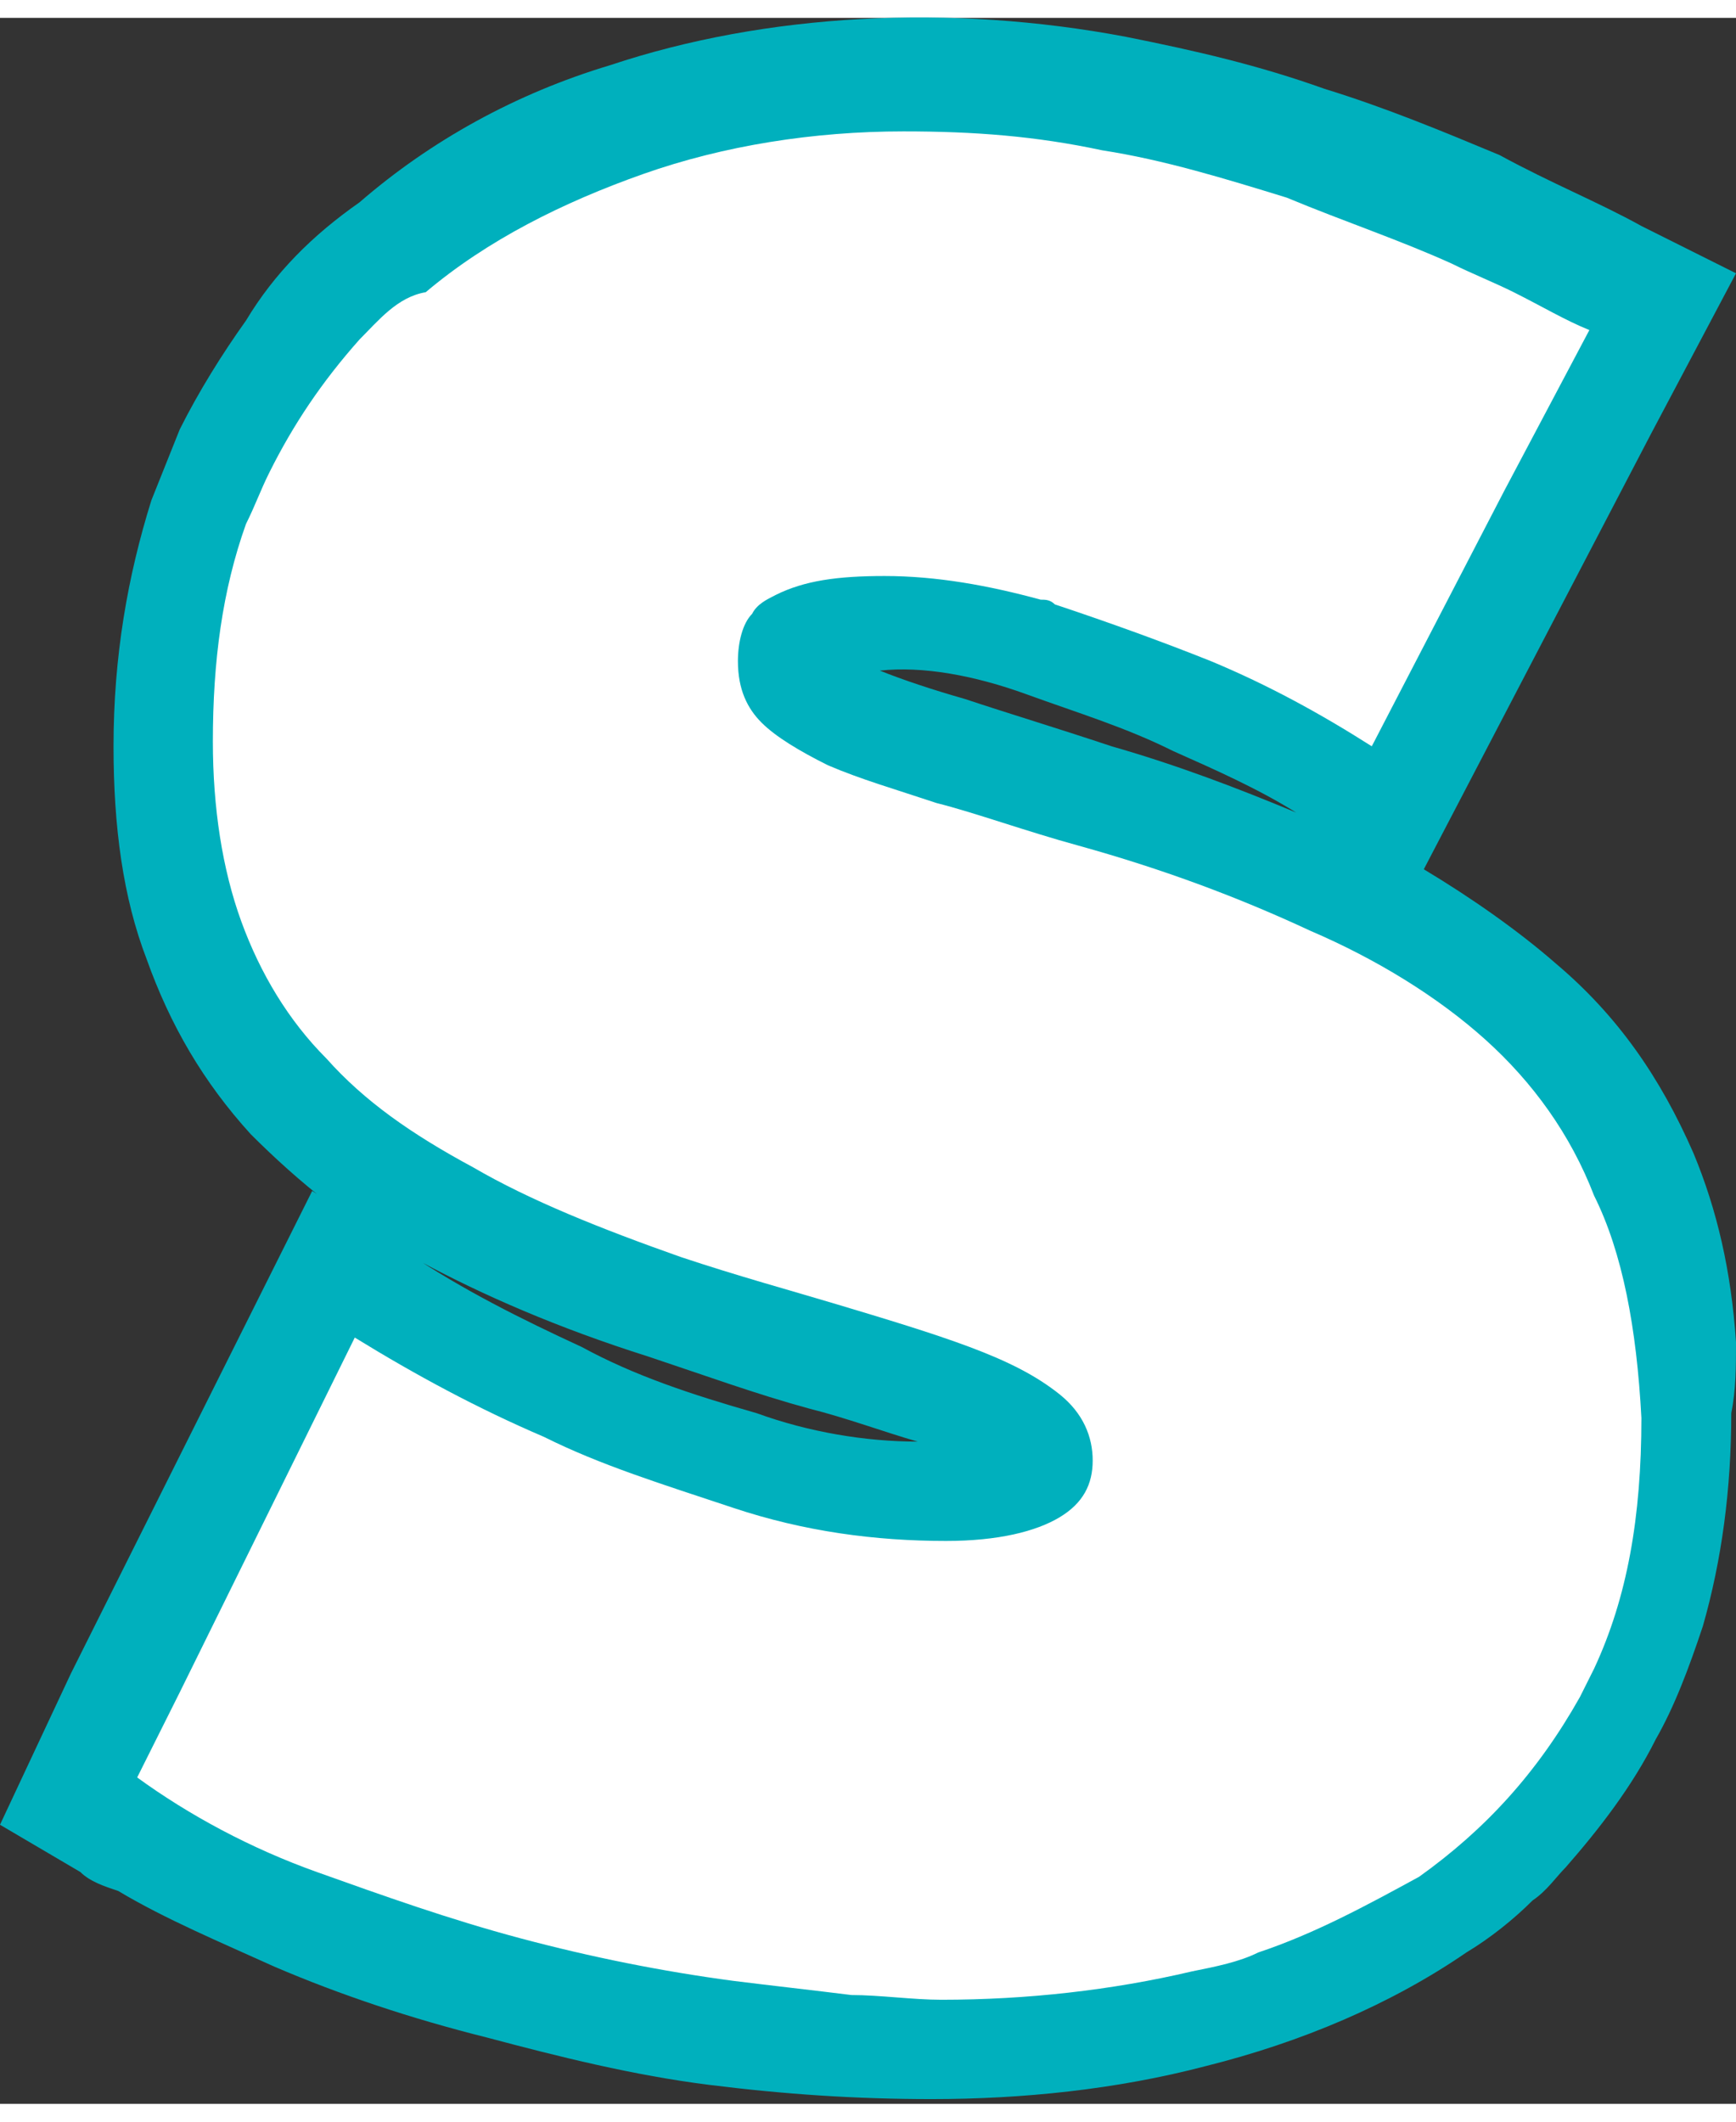
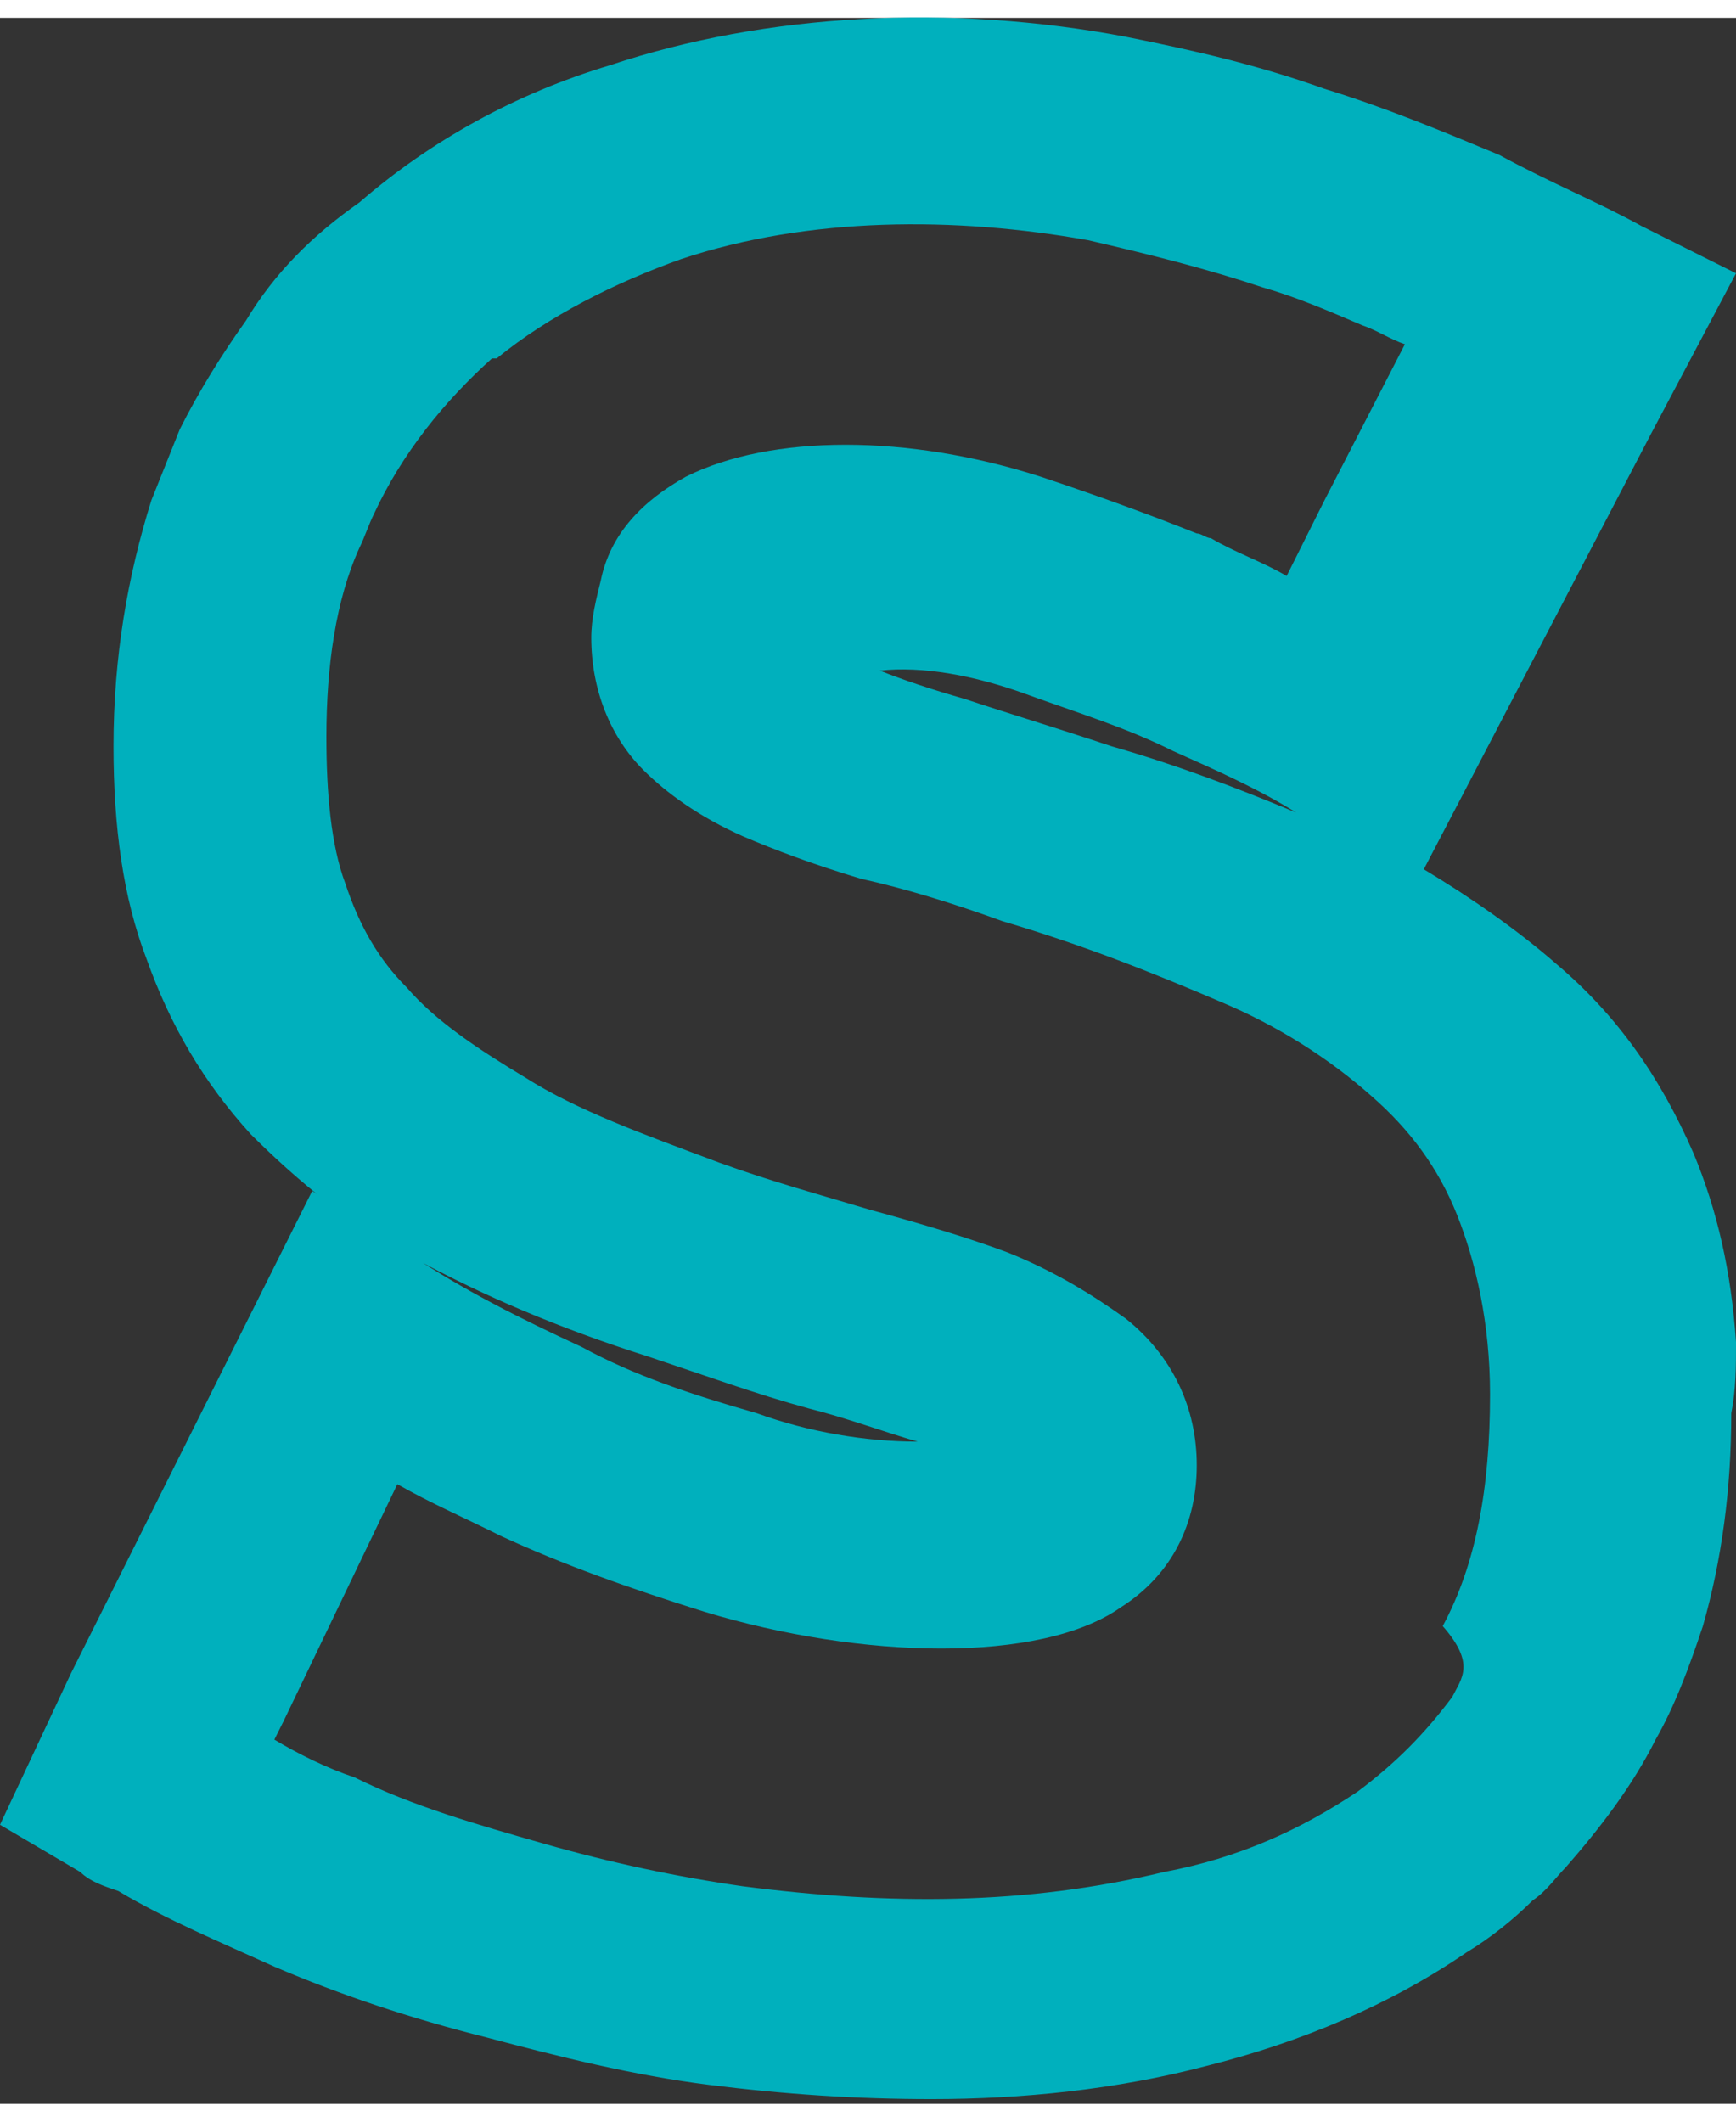
<svg xmlns="http://www.w3.org/2000/svg" version="1.1" x="0px" y="0px" width="36px" height="44px" viewBox="0 0 36.7 44.1" style="overflow:visible;enable-background:new 0 0 36.7 44.1;" xml:space="preserve" aria-hidden="true">
  <rect x="0" y="0" width="36.7" height="44.1" fill="#333333" stroke="none" />
  <style type="text/css">
	.st0-633da9235e52a{fill:#00B0BD;}
	.st1-633da9235e52a{fill:#FFFFFF;}
</style>
  <defs>
    <linearGradient class="cerosgradient" data-cerosgradient="true" id="CerosGradient_ide14a7e90d" gradientUnits="userSpaceOnUse" x1="50%" y1="100%" x2="50%" y2="0%">
      <stop offset="0%" stop-color="#d1d1d1" />
      <stop offset="100%" stop-color="#d1d1d1" />
    </linearGradient>
    <linearGradient />
  </defs>
-   <path class="st0-633da9235e52a" d="M23,10.2c-2.8-0.9-5.7-0.9-7.5,0c-0.9,0.5-1.6,1.2-1.8,2.2c0.8,0.1,1.5,0.1,2.3,0.2c0.1-0.2,0.3-0.3,0.5-0.4  c0.6-0.3,1.3-0.4,2.3-0.4c1.1,0,2.2,0.2,3.3,0.5c0.7-0.1,1.3-0.2,2-0.3c0.4-0.1,0.7-0.1,1.1-0.2c0.4-0.1,0.7-0.2,1.1-0.2  c0,0,0,0,0.1,0C25.3,10.9,24.2,10.5,23,10.2z M23,10.2c-2.8-0.9-5.7-0.9-7.5,0c-0.9,0.5-1.6,1.2-1.8,2.2c0.8,0.1,1.5,0.1,2.3,0.2  c0.1-0.2,0.3-0.3,0.5-0.4c0.6-0.3,1.3-0.4,2.3-0.4c1.1,0,2.2,0.2,3.3,0.5c0.7-0.1,1.3-0.2,2-0.3c0.4-0.1,0.7-0.1,1.1-0.2  c0.4-0.1,0.7-0.2,1.1-0.2c0,0,0,0,0.1,0C25.3,10.9,24.2,10.5,23,10.2z M23,10.2c-2.8-0.9-5.7-0.9-7.5,0c-0.9,0.5-1.6,1.2-1.8,2.2  c0.8,0.1,1.5,0.1,2.3,0.2c0.1-0.2,0.3-0.3,0.5-0.4c0.6-0.3,1.3-0.4,2.3-0.4c1.1,0,2.2,0.2,3.3,0.5c0.7-0.1,1.3-0.2,2-0.3  c0.4-0.1,0.7-0.1,1.1-0.2c0.4-0.1,0.7-0.2,1.1-0.2c0,0,0,0,0.1,0C25.3,10.9,24.2,10.5,23,10.2z M23,10.2c-2.8-0.9-5.7-0.9-7.5,0  c-0.9,0.5-1.6,1.2-1.8,2.2c0.8,0.1,1.5,0.1,2.3,0.2c0.1-0.2,0.3-0.3,0.5-0.4c0.6-0.3,1.3-0.4,2.3-0.4c1.1,0,2.2,0.2,3.3,0.5  c0.7-0.1,1.3-0.2,2-0.3c0.4-0.1,0.7-0.1,1.1-0.2c0.4-0.1,0.7-0.2,1.1-0.2c0,0,0,0,0.1,0C25.3,10.9,24.2,10.5,23,10.2z M23,10.2  c-2.8-0.9-5.7-0.9-7.5,0c-0.9,0.5-1.6,1.2-1.8,2.2c0.8,0.1,1.5,0.1,2.3,0.2c0.1-0.2,0.3-0.3,0.5-0.4c0.6-0.3,1.3-0.4,2.3-0.4  c1.1,0,2.2,0.2,3.3,0.5c0.7-0.1,1.3-0.2,2-0.3c0.4-0.1,0.7-0.1,1.1-0.2c0.4-0.1,0.7-0.2,1.1-0.2c0,0,0,0,0.1,0  C25.3,10.9,24.2,10.5,23,10.2z M23,10.2c-2.8-0.9-5.7-0.9-7.5,0c-0.9,0.5-1.6,1.2-1.8,2.2c0.8,0.1,1.5,0.1,2.3,0.2  c0.1-0.2,0.3-0.3,0.5-0.4c0.6-0.3,1.3-0.4,2.3-0.4c1.1,0,2.2,0.2,3.3,0.5c0.7-0.1,1.3-0.2,2-0.3c0.4-0.1,0.7-0.1,1.1-0.2  c0.4-0.1,0.7-0.2,1.1-0.2c0,0,0,0,0.1,0C25.3,10.9,24.2,10.5,23,10.2z M23,10.2c-2.8-0.9-5.7-0.9-7.5,0c-0.9,0.5-1.6,1.2-1.8,2.2  c0.8,0.1,1.5,0.1,2.3,0.2c0.1-0.2,0.3-0.3,0.5-0.4c0.6-0.3,1.3-0.4,2.3-0.4c1.1,0,2.2,0.2,3.3,0.5c0.7-0.1,1.3-0.2,2-0.3  c0.4-0.1,0.7-0.1,1.1-0.2c0.4-0.1,0.7-0.2,1.1-0.2c0,0,0,0,0.1,0C25.3,10.9,24.2,10.5,23,10.2z M23,10.2c-2.8-0.9-5.7-0.9-7.5,0  c-0.9,0.5-1.6,1.2-1.8,2.2c0.8,0.1,1.5,0.1,2.3,0.2c0.1-0.2,0.3-0.3,0.5-0.4c0.6-0.3,1.3-0.4,2.3-0.4c1.1,0,2.2,0.2,3.3,0.5  c0.7-0.1,1.3-0.2,2-0.3c0.4-0.1,0.7-0.1,1.1-0.2c0.4-0.1,0.7-0.2,1.1-0.2c0,0,0,0,0.1,0C25.3,10.9,24.2,10.5,23,10.2z M23,10.2  c-2.8-0.9-5.7-0.9-7.5,0c-0.9,0.5-1.6,1.2-1.8,2.2c0.8,0.1,1.5,0.1,2.3,0.2c0.1-0.2,0.3-0.3,0.5-0.4c0.6-0.3,1.3-0.4,2.3-0.4  c1.1,0,2.2,0.2,3.3,0.5c0.7-0.1,1.3-0.2,2-0.3c0.4-0.1,0.7-0.1,1.1-0.2c0.4-0.1,0.7-0.2,1.1-0.2c0,0,0,0,0.1,0  C25.3,10.9,24.2,10.5,23,10.2z M23,10.2c-2.8-0.9-5.7-0.9-7.5,0c-0.9,0.5-1.6,1.2-1.8,2.2c0.8,0.1,1.5,0.1,2.3,0.2  c0.1-0.2,0.3-0.3,0.5-0.4c0.6-0.3,1.3-0.4,2.3-0.4c1.1,0,2.2,0.2,3.3,0.5c0.7-0.1,1.3-0.2,2-0.3c0.4-0.1,0.7-0.1,1.1-0.2  c0.4-0.1,0.7-0.2,1.1-0.2c0,0,0,0,0.1,0C25.3,10.9,24.2,10.5,23,10.2z M23,10.2c-2.8-0.9-5.7-0.9-7.5,0c-0.9,0.5-1.6,1.2-1.8,2.2  c0.8,0.1,1.5,0.1,2.3,0.2c0.1-0.2,0.3-0.3,0.5-0.4c0.6-0.3,1.3-0.4,2.3-0.4c1.1,0,2.2,0.2,3.3,0.5c0.7-0.1,1.3-0.2,2-0.3  c0.4-0.1,0.7-0.1,1.1-0.2c0.4-0.1,0.7-0.2,1.1-0.2c0,0,0,0,0.1,0C25.3,10.9,24.2,10.5,23,10.2z M23,10.2c-2.8-0.9-5.7-0.9-7.5,0  c-0.9,0.5-1.6,1.2-1.8,2.2c0.8,0.1,1.5,0.1,2.3,0.2c0.1-0.2,0.3-0.3,0.5-0.4c0.6-0.3,1.3-0.4,2.3-0.4c1.1,0,2.2,0.2,3.3,0.5  c0.7-0.1,1.3-0.2,2-0.3c0.4-0.1,0.7-0.1,1.1-0.2c0.4-0.1,0.7-0.2,1.1-0.2c0,0,0,0,0.1,0C25.3,10.9,24.2,10.5,23,10.2z M23,10.2  c-2.8-0.9-5.7-0.9-7.5,0c-0.9,0.5-1.6,1.2-1.8,2.2c0.8,0.1,1.5,0.1,2.3,0.2c0.1-0.2,0.3-0.3,0.5-0.4c0.6-0.3,1.3-0.4,2.3-0.4  c1.1,0,2.2,0.2,3.3,0.5c0.7-0.1,1.3-0.2,2-0.3c0.4-0.1,0.7-0.1,1.1-0.2c0.4-0.1,0.7-0.2,1.1-0.2c0,0,0,0,0.1,0  C25.3,10.9,24.2,10.5,23,10.2z M36.7,28c-0.1-1.5-0.4-2.8-0.9-4c-0.7-1.6-1.6-2.9-2.9-4c-0.8-0.7-1.8-1.4-2.8-2l4.8-9.2l1.8-3.4  l-1.4-0.7l-0.6-0.3c-0.9-0.5-1.9-0.9-3-1.5c-1.2-0.5-2.4-1-3.7-1.4c-1.4-0.5-2.7-0.8-4.2-1.1C20.1-0.3,16.2-0.1,12.9,1  c-2,0.6-3.8,1.6-5.3,2.9C6.6,4.6,5.8,5.4,5.2,6.4c-0.5,0.7-1,1.5-1.4,2.3c-0.2,0.5-0.4,1-0.6,1.5c-0.5,1.6-0.8,3.3-0.8,5.2  c0,1.7,0.2,3.2,0.7,4.5c0.5,1.4,1.2,2.6,2.2,3.7c1,1,2.2,2,3.6,2.7c1.3,0.7,2.9,1.4,4.8,2c1.2,0.4,2.3,0.8,3.4,1.1  c0.8,0.2,1.6,0.5,2.3,0.7c-1.1,0-2.3-0.2-3.4-0.6c-1.4-0.4-2.6-0.8-3.7-1.4c-1.3-0.6-2.5-1.2-3.7-2l-2-1.3L1.5,35L0,38.2l1.7,1  c0.2,0.2,0.5,0.3,0.8,0.4c1,0.6,2.2,1.1,3.3,1.6c1.4,0.6,2.9,1.1,4.5,1.5c1.5,0.4,3.1,0.8,4.7,1c1.6,0.2,3.1,0.3,4.7,0.3  c1.9,0,3.9-0.2,5.8-0.7c2-0.5,3.9-1.3,5.5-2.4c0.5-0.3,1-0.7,1.4-1.1c0.3-0.2,0.5-0.5,0.7-0.7c0.7-0.8,1.4-1.7,1.9-2.7  c0.4-0.7,0.7-1.5,1-2.4c0.4-1.4,0.6-2.9,0.6-4.5C36.7,29,36.7,28.5,36.7,28z M30.7,35.5c-0.6,0.8-1.2,1.4-2,2  c-1.2,0.8-2.5,1.4-4.1,1.7c-2.9,0.7-5.8,0.7-8.9,0.3c-1.4-0.2-2.8-0.5-4.2-0.9c-1.4-0.4-2.8-0.8-4-1.4c-0.6-0.2-1.2-0.5-1.7-0.8  L6,36L8.4,31c0.7,0.4,1.4,0.7,2.2,1.1c1.3,0.6,2.7,1.1,4.3,1.6c3.3,1,7.1,1.1,8.8-0.1c1.1-0.7,1.6-1.8,1.6-3c0-1.2-0.5-2.3-1.5-3.1  c-0.7-0.5-1.5-1-2.5-1.4c-0.8-0.3-1.8-0.6-2.9-0.9c-1-0.3-2.1-0.6-3.2-1c-1.6-0.6-3-1.1-4.1-1.8c-1-0.6-1.9-1.2-2.5-1.9  c-0.6-0.6-1-1.3-1.3-2.2c-0.3-0.8-0.4-1.9-0.4-3.1c0-1.5,0.2-2.9,0.7-4c0.1-0.2,0.2-0.5,0.3-0.7c0.6-1.3,1.5-2.4,2.5-3.3  c0,0,0,0,0.1,0c1.1-0.9,2.5-1.6,3.9-2.1c2.7-0.9,5.8-0.9,8.6-0.4c1.3,0.3,2.5,0.6,3.7,1c0.7,0.2,1.4,0.5,2.1,0.8  C29,6.6,29.4,6.8,29.8,7c0.3,0.1,0.6,0.3,0.9,0.4l-1.7,3.3l-0.8,1.6c-0.5-0.3-1.1-0.5-1.6-0.8c-0.1,0-0.2-0.1-0.3-0.1  c-1-0.4-2.1-0.8-3.3-1.2c-2.8-0.9-5.7-0.9-7.5,0c-0.9,0.5-1.6,1.2-1.8,2.2c-0.1,0.4-0.2,0.8-0.2,1.2c0,1.1,0.4,2.1,1.1,2.8  c0.5,0.5,1.2,1,2.1,1.4c0.7,0.3,1.5,0.6,2.5,0.9c0.9,0.2,1.9,0.5,3,0.9c1.7,0.5,3.2,1.1,4.6,1.7c1.2,0.5,2.3,1.2,3.2,2  c0.8,0.7,1.4,1.5,1.8,2.5c0.4,1,0.7,2.3,0.7,3.8c0,2-0.3,3.6-1,4.9C31.2,34.8,30.9,35.1,30.7,35.5z M24.8,15.5  c0.9,0.4,1.8,0.8,2.6,1.3c-1.2-0.5-2.5-1-3.9-1.4c-1.2-0.4-2.2-0.7-3.1-1c-0.7-0.2-1.3-0.4-1.8-0.6c0.9-0.1,2,0.1,3.1,0.5  C22.8,14.7,23.8,15,24.8,15.5z M23,10.2c-2.8-0.9-5.7-0.9-7.5,0c-0.9,0.5-1.6,1.2-1.8,2.2c0.8,0.1,1.5,0.1,2.3,0.2  c0.1-0.2,0.3-0.3,0.5-0.4c0.6-0.3,1.3-0.4,2.3-0.4c1.1,0,2.2,0.2,3.3,0.5c0.7-0.1,1.3-0.2,2-0.3c0.4-0.1,0.7-0.1,1.1-0.2  c0.4-0.1,0.7-0.2,1.1-0.2c0,0,0,0,0.1,0C25.3,10.9,24.2,10.5,23,10.2z M23,10.2c-2.8-0.9-5.7-0.9-7.5,0c-0.9,0.5-1.6,1.2-1.8,2.2  c0.8,0.1,1.5,0.1,2.3,0.2c0.1-0.2,0.3-0.3,0.5-0.4c0.6-0.3,1.3-0.4,2.3-0.4c1.1,0,2.2,0.2,3.3,0.5c0.7-0.1,1.3-0.2,2-0.3  c0.4-0.1,0.7-0.1,1.1-0.2c0.4-0.1,0.7-0.2,1.1-0.2c0,0,0,0,0.1,0C25.3,10.9,24.2,10.5,23,10.2z M23,10.2c-2.8-0.9-5.7-0.9-7.5,0  c-0.9,0.5-1.6,1.2-1.8,2.2c0.8,0.1,1.5,0.1,2.3,0.2c0.1-0.2,0.3-0.3,0.5-0.4c0.6-0.3,1.3-0.4,2.3-0.4c1.1,0,2.2,0.2,3.3,0.5  c0.7-0.1,1.3-0.2,2-0.3c0.4-0.1,0.7-0.1,1.1-0.2c0.4-0.1,0.7-0.2,1.1-0.2c0,0,0,0,0.1,0C25.3,10.9,24.2,10.5,23,10.2z M23,10.2  c-2.8-0.9-5.7-0.9-7.5,0c-0.9,0.5-1.6,1.2-1.8,2.2c0.8,0.1,1.5,0.1,2.3,0.2c0.1-0.2,0.3-0.3,0.5-0.4c0.6-0.3,1.3-0.4,2.3-0.4  c1.1,0,2.2,0.2,3.3,0.5c0.7-0.1,1.3-0.2,2-0.3c0.4-0.1,0.7-0.1,1.1-0.2c0.4-0.1,0.7-0.2,1.1-0.2c0,0,0,0,0.1,0  C25.3,10.9,24.2,10.5,23,10.2z M23,10.2c-2.8-0.9-5.7-0.9-7.5,0c-0.9,0.5-1.6,1.2-1.8,2.2c0.8,0.1,1.5,0.1,2.3,0.2  c0.1-0.2,0.3-0.3,0.5-0.4c0.6-0.3,1.3-0.4,2.3-0.4c1.1,0,2.2,0.2,3.3,0.5c0.7-0.1,1.3-0.2,2-0.3c0.4-0.1,0.7-0.1,1.1-0.2  c0.4-0.1,0.7-0.2,1.1-0.2c0,0,0,0,0.1,0C25.3,10.9,24.2,10.5,23,10.2z M23,10.2c-2.8-0.9-5.7-0.9-7.5,0c-0.9,0.5-1.6,1.2-1.8,2.2  c0.8,0.1,1.5,0.1,2.3,0.2c0.1-0.2,0.3-0.3,0.5-0.4c0.6-0.3,1.3-0.4,2.3-0.4c1.1,0,2.2,0.2,3.3,0.5c0.7-0.1,1.3-0.2,2-0.3  c0.4-0.1,0.7-0.1,1.1-0.2c0.4-0.1,0.7-0.2,1.1-0.2c0,0,0,0,0.1,0C25.3,10.9,24.2,10.5,23,10.2z M23,10.2c-2.8-0.9-5.7-0.9-7.5,0  c-0.9,0.5-1.6,1.2-1.8,2.2c0.8,0.1,1.5,0.1,2.3,0.2c0.1-0.2,0.3-0.3,0.5-0.4c0.6-0.3,1.3-0.4,2.3-0.4c1.1,0,2.2,0.2,3.3,0.5  c0.7-0.1,1.3-0.2,2-0.3c0.4-0.1,0.7-0.1,1.1-0.2c0.4-0.1,0.7-0.2,1.1-0.2c0,0,0,0,0.1,0C25.3,10.9,24.2,10.5,23,10.2z M23,10.2  c-2.8-0.9-5.7-0.9-7.5,0c-0.9,0.5-1.6,1.2-1.8,2.2c0.8,0.1,1.5,0.1,2.3,0.2c0.1-0.2,0.3-0.3,0.5-0.4c0.6-0.3,1.3-0.4,2.3-0.4  c1.1,0,2.2,0.2,3.3,0.5c0.7-0.1,1.3-0.2,2-0.3c0.4-0.1,0.7-0.1,1.1-0.2c0.4-0.1,0.7-0.2,1.1-0.2c0,0,0,0,0.1,0  C25.3,10.9,24.2,10.5,23,10.2z M23,10.2c-2.8-0.9-5.7-0.9-7.5,0c-0.9,0.5-1.6,1.2-1.8,2.2c0.8,0.1,1.5,0.1,2.3,0.2  c0.1-0.2,0.3-0.3,0.5-0.4c0.6-0.3,1.3-0.4,2.3-0.4c1.1,0,2.2,0.2,3.3,0.5c0.7-0.1,1.3-0.2,2-0.3c0.4-0.1,0.7-0.1,1.1-0.2  c0.4-0.1,0.7-0.2,1.1-0.2c0,0,0,0,0.1,0C25.3,10.9,24.2,10.5,23,10.2z M23,10.2c-2.8-0.9-5.7-0.9-7.5,0c-0.9,0.5-1.6,1.2-1.8,2.2  c0.8,0.1,1.5,0.1,2.3,0.2c0.1-0.2,0.3-0.3,0.5-0.4c0.6-0.3,1.3-0.4,2.3-0.4c1.1,0,2.2,0.2,3.3,0.5c0.7-0.1,1.3-0.2,2-0.3  c0.4-0.1,0.7-0.1,1.1-0.2c0.4-0.1,0.7-0.2,1.1-0.2c0,0,0,0,0.1,0C25.3,10.9,24.2,10.5,23,10.2z M23,10.2c-2.8-0.9-5.7-0.9-7.5,0  c-0.9,0.5-1.6,1.2-1.8,2.2c0.8,0.1,1.5,0.1,2.3,0.2c0.1-0.2,0.3-0.3,0.5-0.4c0.6-0.3,1.3-0.4,2.3-0.4c1.1,0,2.2,0.2,3.3,0.5  c0.7-0.1,1.3-0.2,2-0.3c0.4-0.1,0.7-0.1,1.1-0.2c0.4-0.1,0.7-0.2,1.1-0.2c0,0,0,0,0.1,0C25.3,10.9,24.2,10.5,23,10.2z M23,10.2  c-2.8-0.9-5.7-0.9-7.5,0c-0.9,0.5-1.6,1.2-1.8,2.2c0.8,0.1,1.5,0.1,2.3,0.2c0.1-0.2,0.3-0.3,0.5-0.4c0.6-0.3,1.3-0.4,2.3-0.4  c1.1,0,2.2,0.2,3.3,0.5c0.7-0.1,1.3-0.2,2-0.3c0.4-0.1,0.7-0.1,1.1-0.2c0.4-0.1,0.7-0.2,1.1-0.2c0,0,0,0,0.1,0  C25.3,10.9,24.2,10.5,23,10.2z M23,10.2c-2.8-0.9-5.7-0.9-7.5,0c-0.9,0.5-1.6,1.2-1.8,2.2c0.8,0.1,1.5,0.1,2.3,0.2  c0.1-0.2,0.3-0.3,0.5-0.4c0.6-0.3,1.3-0.4,2.3-0.4c1.1,0,2.2,0.2,3.3,0.5c0.7-0.1,1.3-0.2,2-0.3c0.4-0.1,0.7-0.1,1.1-0.2  c0.4-0.1,0.7-0.2,1.1-0.2c0,0,0,0,0.1,0C25.3,10.9,24.2,10.5,23,10.2z M23,10.2c-2.8-0.9-5.7-0.9-7.5,0c-0.9,0.5-1.6,1.2-1.8,2.2  c0.8,0.1,1.5,0.1,2.3,0.2c0.1-0.2,0.3-0.3,0.5-0.4c0.6-0.3,1.3-0.4,2.3-0.4c1.1,0,2.2,0.2,3.3,0.5c0.7-0.1,1.3-0.2,2-0.3  c0.4-0.1,0.7-0.1,1.1-0.2c0.4-0.1,0.7-0.2,1.1-0.2c0,0,0,0,0.1,0C25.3,10.9,24.2,10.5,23,10.2z" />
-   <path class="st1-633da9235e52a" d="M33.7,24.9c-0.5-1.3-1.3-2.4-2.3-3.3c-1-0.9-2.3-1.7-3.7-2.3c-1.5-0.7-3.1-1.3-4.9-1.8c-1.1-0.3-2.2-0.7-3-0.9  c-0.9-0.3-1.6-0.5-2.3-0.8c-0.6-0.3-1.1-0.6-1.4-0.9c-0.3-0.3-0.5-0.7-0.5-1.3c0-0.4,0.1-0.8,0.3-1c0.1-0.2,0.3-0.3,0.5-0.4  c0.6-0.3,1.3-0.4,2.3-0.4c1.1,0,2.2,0.2,3.3,0.5c0.1,0,0.2,0,0.3,0.1c1.2,0.4,2.3,0.8,3.3,1.2c1.2,0.5,2.3,1.1,3.4,1.8l2.8-5.4v0  l1.8-3.4c-0.5-0.2-1-0.5-1.6-0.8c-0.4-0.2-0.9-0.4-1.3-0.6c-1.1-0.5-2.3-0.9-3.5-1.4c-1.3-0.4-2.6-0.8-3.9-1  c-1.4-0.3-2.7-0.4-4.2-0.4c-1.9,0-3.8,0.3-5.5,0.9c-1.7,0.6-3.3,1.4-4.6,2.5C8.4,5.9,8,6.4,7.6,6.8C6.8,7.7,6.2,8.6,5.7,9.6  c-0.2,0.4-0.3,0.7-0.5,1.1c-0.5,1.4-0.7,2.9-0.7,4.6c0,1.4,0.2,2.7,0.6,3.8c0.4,1.1,1,2.1,1.8,2.9c0.8,0.9,1.8,1.6,3.1,2.3  c1.2,0.7,2.7,1.3,4.4,1.9c1.2,0.4,2.3,0.7,3.3,1c1,0.3,2,0.6,2.8,0.9c0.8,0.3,1.4,0.6,1.9,1c0.5,0.4,0.7,0.9,0.7,1.4  c0,0.5-0.2,0.9-0.7,1.2c-0.5,0.3-1.3,0.5-2.4,0.5c-1.5,0-3-0.2-4.5-0.7c-1.5-0.5-2.8-0.9-4-1.5c-1.4-0.6-2.7-1.3-4-2.1l-3.7,7.5  l-0.9,1.8C4,38,5.3,38.7,6.7,39.2c1.4,0.5,2.8,1,4.3,1.4c1.5,0.4,3,0.7,4.5,0.9c0.8,0.1,1.7,0.2,2.5,0.3c0.6,0,1.3,0.1,1.9,0.1  c1.8,0,3.6-0.2,5.3-0.6c0.5-0.1,1-0.2,1.4-0.4c1.2-0.4,2.3-1,3.4-1.6c1.4-1,2.5-2.2,3.4-3.8c0.1-0.2,0.2-0.4,0.3-0.6  c0.7-1.5,1-3.2,1-5.3C34.6,27.7,34.3,26.1,33.7,24.9z" />
+   <path class="st0-633da9235e52a" d="M23,10.2c-2.8-0.9-5.7-0.9-7.5,0c-0.9,0.5-1.6,1.2-1.8,2.2c0.8,0.1,1.5,0.1,2.3,0.2c0.1-0.2,0.3-0.3,0.5-0.4  c0.6-0.3,1.3-0.4,2.3-0.4c1.1,0,2.2,0.2,3.3,0.5c0.7-0.1,1.3-0.2,2-0.3c0.4-0.1,0.7-0.1,1.1-0.2c0.4-0.1,0.7-0.2,1.1-0.2  c0,0,0,0,0.1,0C25.3,10.9,24.2,10.5,23,10.2z M23,10.2c-2.8-0.9-5.7-0.9-7.5,0c-0.9,0.5-1.6,1.2-1.8,2.2c0.8,0.1,1.5,0.1,2.3,0.2  c0.1-0.2,0.3-0.3,0.5-0.4c0.6-0.3,1.3-0.4,2.3-0.4c1.1,0,2.2,0.2,3.3,0.5c0.7-0.1,1.3-0.2,2-0.3c0.4-0.1,0.7-0.1,1.1-0.2  c0.4-0.1,0.7-0.2,1.1-0.2c0,0,0,0,0.1,0C25.3,10.9,24.2,10.5,23,10.2z M23,10.2c-2.8-0.9-5.7-0.9-7.5,0c-0.9,0.5-1.6,1.2-1.8,2.2  c0.8,0.1,1.5,0.1,2.3,0.2c0.1-0.2,0.3-0.3,0.5-0.4c0.6-0.3,1.3-0.4,2.3-0.4c1.1,0,2.2,0.2,3.3,0.5c0.7-0.1,1.3-0.2,2-0.3  c0.4-0.1,0.7-0.1,1.1-0.2c0.4-0.1,0.7-0.2,1.1-0.2c0,0,0,0,0.1,0C25.3,10.9,24.2,10.5,23,10.2z M23,10.2c-2.8-0.9-5.7-0.9-7.5,0  c-0.9,0.5-1.6,1.2-1.8,2.2c0.8,0.1,1.5,0.1,2.3,0.2c0.1-0.2,0.3-0.3,0.5-0.4c0.6-0.3,1.3-0.4,2.3-0.4c1.1,0,2.2,0.2,3.3,0.5  c0.7-0.1,1.3-0.2,2-0.3c0.4-0.1,0.7-0.1,1.1-0.2c0.4-0.1,0.7-0.2,1.1-0.2c0,0,0,0,0.1,0C25.3,10.9,24.2,10.5,23,10.2z M23,10.2  c-2.8-0.9-5.7-0.9-7.5,0c-0.9,0.5-1.6,1.2-1.8,2.2c0.8,0.1,1.5,0.1,2.3,0.2c0.1-0.2,0.3-0.3,0.5-0.4c0.6-0.3,1.3-0.4,2.3-0.4  c1.1,0,2.2,0.2,3.3,0.5c0.7-0.1,1.3-0.2,2-0.3c0.4-0.1,0.7-0.1,1.1-0.2c0.4-0.1,0.7-0.2,1.1-0.2c0,0,0,0,0.1,0  C25.3,10.9,24.2,10.5,23,10.2z M23,10.2c-2.8-0.9-5.7-0.9-7.5,0c-0.9,0.5-1.6,1.2-1.8,2.2c0.8,0.1,1.5,0.1,2.3,0.2  c0.1-0.2,0.3-0.3,0.5-0.4c0.6-0.3,1.3-0.4,2.3-0.4c1.1,0,2.2,0.2,3.3,0.5c0.7-0.1,1.3-0.2,2-0.3c0.4-0.1,0.7-0.1,1.1-0.2  c0.4-0.1,0.7-0.2,1.1-0.2c0,0,0,0,0.1,0C25.3,10.9,24.2,10.5,23,10.2z M23,10.2c-2.8-0.9-5.7-0.9-7.5,0c-0.9,0.5-1.6,1.2-1.8,2.2  c0.8,0.1,1.5,0.1,2.3,0.2c0.1-0.2,0.3-0.3,0.5-0.4c0.6-0.3,1.3-0.4,2.3-0.4c1.1,0,2.2,0.2,3.3,0.5c0.7-0.1,1.3-0.2,2-0.3  c0.4-0.1,0.7-0.1,1.1-0.2c0.4-0.1,0.7-0.2,1.1-0.2c0,0,0,0,0.1,0C25.3,10.9,24.2,10.5,23,10.2z M23,10.2c-2.8-0.9-5.7-0.9-7.5,0  c-0.9,0.5-1.6,1.2-1.8,2.2c0.8,0.1,1.5,0.1,2.3,0.2c0.1-0.2,0.3-0.3,0.5-0.4c0.6-0.3,1.3-0.4,2.3-0.4c1.1,0,2.2,0.2,3.3,0.5  c0.7-0.1,1.3-0.2,2-0.3c0.4-0.1,0.7-0.1,1.1-0.2c0.4-0.1,0.7-0.2,1.1-0.2c0,0,0,0,0.1,0C25.3,10.9,24.2,10.5,23,10.2z M23,10.2  c-2.8-0.9-5.7-0.9-7.5,0c-0.9,0.5-1.6,1.2-1.8,2.2c0.8,0.1,1.5,0.1,2.3,0.2c0.1-0.2,0.3-0.3,0.5-0.4c0.6-0.3,1.3-0.4,2.3-0.4  c1.1,0,2.2,0.2,3.3,0.5c0.7-0.1,1.3-0.2,2-0.3c0.4-0.1,0.7-0.1,1.1-0.2c0.4-0.1,0.7-0.2,1.1-0.2c0,0,0,0,0.1,0  C25.3,10.9,24.2,10.5,23,10.2z M23,10.2c-2.8-0.9-5.7-0.9-7.5,0c-0.9,0.5-1.6,1.2-1.8,2.2c0.8,0.1,1.5,0.1,2.3,0.2  c0.1-0.2,0.3-0.3,0.5-0.4c0.6-0.3,1.3-0.4,2.3-0.4c1.1,0,2.2,0.2,3.3,0.5c0.7-0.1,1.3-0.2,2-0.3c0.4-0.1,0.7-0.1,1.1-0.2  c0.4-0.1,0.7-0.2,1.1-0.2c0,0,0,0,0.1,0C25.3,10.9,24.2,10.5,23,10.2z M23,10.2c-2.8-0.9-5.7-0.9-7.5,0c-0.9,0.5-1.6,1.2-1.8,2.2  c0.8,0.1,1.5,0.1,2.3,0.2c0.1-0.2,0.3-0.3,0.5-0.4c0.6-0.3,1.3-0.4,2.3-0.4c1.1,0,2.2,0.2,3.3,0.5c0.7-0.1,1.3-0.2,2-0.3  c0.4-0.1,0.7-0.1,1.1-0.2c0.4-0.1,0.7-0.2,1.1-0.2c0,0,0,0,0.1,0C25.3,10.9,24.2,10.5,23,10.2z M23,10.2c-2.8-0.9-5.7-0.9-7.5,0  c-0.9,0.5-1.6,1.2-1.8,2.2c0.8,0.1,1.5,0.1,2.3,0.2c0.1-0.2,0.3-0.3,0.5-0.4c0.6-0.3,1.3-0.4,2.3-0.4c1.1,0,2.2,0.2,3.3,0.5  c0.7-0.1,1.3-0.2,2-0.3c0.4-0.1,0.7-0.1,1.1-0.2c0.4-0.1,0.7-0.2,1.1-0.2c0,0,0,0,0.1,0C25.3,10.9,24.2,10.5,23,10.2z M23,10.2  c-2.8-0.9-5.7-0.9-7.5,0c-0.9,0.5-1.6,1.2-1.8,2.2c0.8,0.1,1.5,0.1,2.3,0.2c0.1-0.2,0.3-0.3,0.5-0.4c0.6-0.3,1.3-0.4,2.3-0.4  c1.1,0,2.2,0.2,3.3,0.5c0.7-0.1,1.3-0.2,2-0.3c0.4-0.1,0.7-0.1,1.1-0.2c0.4-0.1,0.7-0.2,1.1-0.2c0,0,0,0,0.1,0  C25.3,10.9,24.2,10.5,23,10.2z M36.7,28c-0.1-1.5-0.4-2.8-0.9-4c-0.7-1.6-1.6-2.9-2.9-4c-0.8-0.7-1.8-1.4-2.8-2l4.8-9.2l1.8-3.4  l-1.4-0.7l-0.6-0.3c-0.9-0.5-1.9-0.9-3-1.5c-1.2-0.5-2.4-1-3.7-1.4c-1.4-0.5-2.7-0.8-4.2-1.1C20.1-0.3,16.2-0.1,12.9,1  c-2,0.6-3.8,1.6-5.3,2.9C6.6,4.6,5.8,5.4,5.2,6.4c-0.5,0.7-1,1.5-1.4,2.3c-0.2,0.5-0.4,1-0.6,1.5c-0.5,1.6-0.8,3.3-0.8,5.2  c0,1.7,0.2,3.2,0.7,4.5c0.5,1.4,1.2,2.6,2.2,3.7c1,1,2.2,2,3.6,2.7c1.3,0.7,2.9,1.4,4.8,2c1.2,0.4,2.3,0.8,3.4,1.1  c0.8,0.2,1.6,0.5,2.3,0.7c-1.1,0-2.3-0.2-3.4-0.6c-1.4-0.4-2.6-0.8-3.7-1.4c-1.3-0.6-2.5-1.2-3.7-2l-2-1.3L1.5,35L0,38.2l1.7,1  c0.2,0.2,0.5,0.3,0.8,0.4c1,0.6,2.2,1.1,3.3,1.6c1.4,0.6,2.9,1.1,4.5,1.5c1.5,0.4,3.1,0.8,4.7,1c1.6,0.2,3.1,0.3,4.7,0.3  c1.9,0,3.9-0.2,5.8-0.7c2-0.5,3.9-1.3,5.5-2.4c0.5-0.3,1-0.7,1.4-1.1c0.3-0.2,0.5-0.5,0.7-0.7c0.7-0.8,1.4-1.7,1.9-2.7  c0.4-0.7,0.7-1.5,1-2.4c0.4-1.4,0.6-2.9,0.6-4.5C36.7,29,36.7,28.5,36.7,28z M30.7,35.5c-0.6,0.8-1.2,1.4-2,2  c-1.2,0.8-2.5,1.4-4.1,1.7c-2.9,0.7-5.8,0.7-8.9,0.3c-1.4-0.2-2.8-0.5-4.2-0.9c-1.4-0.4-2.8-0.8-4-1.4c-0.6-0.2-1.2-0.5-1.7-0.8  L6,36L8.4,31c0.7,0.4,1.4,0.7,2.2,1.1c1.3,0.6,2.7,1.1,4.3,1.6c3.3,1,7.1,1.1,8.8-0.1c1.1-0.7,1.6-1.8,1.6-3c0-1.2-0.5-2.3-1.5-3.1  c-0.7-0.5-1.5-1-2.5-1.4c-0.8-0.3-1.8-0.6-2.9-0.9c-1-0.3-2.1-0.6-3.2-1c-1.6-0.6-3-1.1-4.1-1.8c-1-0.6-1.9-1.2-2.5-1.9  c-0.6-0.6-1-1.3-1.3-2.2c-0.3-0.8-0.4-1.9-0.4-3.1c0-1.5,0.2-2.9,0.7-4c0.1-0.2,0.2-0.5,0.3-0.7c0.6-1.3,1.5-2.4,2.5-3.3  c0,0,0,0,0.1,0c1.1-0.9,2.5-1.6,3.9-2.1c2.7-0.9,5.8-0.9,8.6-0.4c1.3,0.3,2.5,0.6,3.7,1c0.7,0.2,1.4,0.5,2.1,0.8  c0.3,0.1,0.6,0.3,0.9,0.4l-1.7,3.3l-0.8,1.6c-0.5-0.3-1.1-0.5-1.6-0.8c-0.1,0-0.2-0.1-0.3-0.1  c-1-0.4-2.1-0.8-3.3-1.2c-2.8-0.9-5.7-0.9-7.5,0c-0.9,0.5-1.6,1.2-1.8,2.2c-0.1,0.4-0.2,0.8-0.2,1.2c0,1.1,0.4,2.1,1.1,2.8  c0.5,0.5,1.2,1,2.1,1.4c0.7,0.3,1.5,0.6,2.5,0.9c0.9,0.2,1.9,0.5,3,0.9c1.7,0.5,3.2,1.1,4.6,1.7c1.2,0.5,2.3,1.2,3.2,2  c0.8,0.7,1.4,1.5,1.8,2.5c0.4,1,0.7,2.3,0.7,3.8c0,2-0.3,3.6-1,4.9C31.2,34.8,30.9,35.1,30.7,35.5z M24.8,15.5  c0.9,0.4,1.8,0.8,2.6,1.3c-1.2-0.5-2.5-1-3.9-1.4c-1.2-0.4-2.2-0.7-3.1-1c-0.7-0.2-1.3-0.4-1.8-0.6c0.9-0.1,2,0.1,3.1,0.5  C22.8,14.7,23.8,15,24.8,15.5z M23,10.2c-2.8-0.9-5.7-0.9-7.5,0c-0.9,0.5-1.6,1.2-1.8,2.2c0.8,0.1,1.5,0.1,2.3,0.2  c0.1-0.2,0.3-0.3,0.5-0.4c0.6-0.3,1.3-0.4,2.3-0.4c1.1,0,2.2,0.2,3.3,0.5c0.7-0.1,1.3-0.2,2-0.3c0.4-0.1,0.7-0.1,1.1-0.2  c0.4-0.1,0.7-0.2,1.1-0.2c0,0,0,0,0.1,0C25.3,10.9,24.2,10.5,23,10.2z M23,10.2c-2.8-0.9-5.7-0.9-7.5,0c-0.9,0.5-1.6,1.2-1.8,2.2  c0.8,0.1,1.5,0.1,2.3,0.2c0.1-0.2,0.3-0.3,0.5-0.4c0.6-0.3,1.3-0.4,2.3-0.4c1.1,0,2.2,0.2,3.3,0.5c0.7-0.1,1.3-0.2,2-0.3  c0.4-0.1,0.7-0.1,1.1-0.2c0.4-0.1,0.7-0.2,1.1-0.2c0,0,0,0,0.1,0C25.3,10.9,24.2,10.5,23,10.2z M23,10.2c-2.8-0.9-5.7-0.9-7.5,0  c-0.9,0.5-1.6,1.2-1.8,2.2c0.8,0.1,1.5,0.1,2.3,0.2c0.1-0.2,0.3-0.3,0.5-0.4c0.6-0.3,1.3-0.4,2.3-0.4c1.1,0,2.2,0.2,3.3,0.5  c0.7-0.1,1.3-0.2,2-0.3c0.4-0.1,0.7-0.1,1.1-0.2c0.4-0.1,0.7-0.2,1.1-0.2c0,0,0,0,0.1,0C25.3,10.9,24.2,10.5,23,10.2z M23,10.2  c-2.8-0.9-5.7-0.9-7.5,0c-0.9,0.5-1.6,1.2-1.8,2.2c0.8,0.1,1.5,0.1,2.3,0.2c0.1-0.2,0.3-0.3,0.5-0.4c0.6-0.3,1.3-0.4,2.3-0.4  c1.1,0,2.2,0.2,3.3,0.5c0.7-0.1,1.3-0.2,2-0.3c0.4-0.1,0.7-0.1,1.1-0.2c0.4-0.1,0.7-0.2,1.1-0.2c0,0,0,0,0.1,0  C25.3,10.9,24.2,10.5,23,10.2z M23,10.2c-2.8-0.9-5.7-0.9-7.5,0c-0.9,0.5-1.6,1.2-1.8,2.2c0.8,0.1,1.5,0.1,2.3,0.2  c0.1-0.2,0.3-0.3,0.5-0.4c0.6-0.3,1.3-0.4,2.3-0.4c1.1,0,2.2,0.2,3.3,0.5c0.7-0.1,1.3-0.2,2-0.3c0.4-0.1,0.7-0.1,1.1-0.2  c0.4-0.1,0.7-0.2,1.1-0.2c0,0,0,0,0.1,0C25.3,10.9,24.2,10.5,23,10.2z M23,10.2c-2.8-0.9-5.7-0.9-7.5,0c-0.9,0.5-1.6,1.2-1.8,2.2  c0.8,0.1,1.5,0.1,2.3,0.2c0.1-0.2,0.3-0.3,0.5-0.4c0.6-0.3,1.3-0.4,2.3-0.4c1.1,0,2.2,0.2,3.3,0.5c0.7-0.1,1.3-0.2,2-0.3  c0.4-0.1,0.7-0.1,1.1-0.2c0.4-0.1,0.7-0.2,1.1-0.2c0,0,0,0,0.1,0C25.3,10.9,24.2,10.5,23,10.2z M23,10.2c-2.8-0.9-5.7-0.9-7.5,0  c-0.9,0.5-1.6,1.2-1.8,2.2c0.8,0.1,1.5,0.1,2.3,0.2c0.1-0.2,0.3-0.3,0.5-0.4c0.6-0.3,1.3-0.4,2.3-0.4c1.1,0,2.2,0.2,3.3,0.5  c0.7-0.1,1.3-0.2,2-0.3c0.4-0.1,0.7-0.1,1.1-0.2c0.4-0.1,0.7-0.2,1.1-0.2c0,0,0,0,0.1,0C25.3,10.9,24.2,10.5,23,10.2z M23,10.2  c-2.8-0.9-5.7-0.9-7.5,0c-0.9,0.5-1.6,1.2-1.8,2.2c0.8,0.1,1.5,0.1,2.3,0.2c0.1-0.2,0.3-0.3,0.5-0.4c0.6-0.3,1.3-0.4,2.3-0.4  c1.1,0,2.2,0.2,3.3,0.5c0.7-0.1,1.3-0.2,2-0.3c0.4-0.1,0.7-0.1,1.1-0.2c0.4-0.1,0.7-0.2,1.1-0.2c0,0,0,0,0.1,0  C25.3,10.9,24.2,10.5,23,10.2z M23,10.2c-2.8-0.9-5.7-0.9-7.5,0c-0.9,0.5-1.6,1.2-1.8,2.2c0.8,0.1,1.5,0.1,2.3,0.2  c0.1-0.2,0.3-0.3,0.5-0.4c0.6-0.3,1.3-0.4,2.3-0.4c1.1,0,2.2,0.2,3.3,0.5c0.7-0.1,1.3-0.2,2-0.3c0.4-0.1,0.7-0.1,1.1-0.2  c0.4-0.1,0.7-0.2,1.1-0.2c0,0,0,0,0.1,0C25.3,10.9,24.2,10.5,23,10.2z M23,10.2c-2.8-0.9-5.7-0.9-7.5,0c-0.9,0.5-1.6,1.2-1.8,2.2  c0.8,0.1,1.5,0.1,2.3,0.2c0.1-0.2,0.3-0.3,0.5-0.4c0.6-0.3,1.3-0.4,2.3-0.4c1.1,0,2.2,0.2,3.3,0.5c0.7-0.1,1.3-0.2,2-0.3  c0.4-0.1,0.7-0.1,1.1-0.2c0.4-0.1,0.7-0.2,1.1-0.2c0,0,0,0,0.1,0C25.3,10.9,24.2,10.5,23,10.2z M23,10.2c-2.8-0.9-5.7-0.9-7.5,0  c-0.9,0.5-1.6,1.2-1.8,2.2c0.8,0.1,1.5,0.1,2.3,0.2c0.1-0.2,0.3-0.3,0.5-0.4c0.6-0.3,1.3-0.4,2.3-0.4c1.1,0,2.2,0.2,3.3,0.5  c0.7-0.1,1.3-0.2,2-0.3c0.4-0.1,0.7-0.1,1.1-0.2c0.4-0.1,0.7-0.2,1.1-0.2c0,0,0,0,0.1,0C25.3,10.9,24.2,10.5,23,10.2z M23,10.2  c-2.8-0.9-5.7-0.9-7.5,0c-0.9,0.5-1.6,1.2-1.8,2.2c0.8,0.1,1.5,0.1,2.3,0.2c0.1-0.2,0.3-0.3,0.5-0.4c0.6-0.3,1.3-0.4,2.3-0.4  c1.1,0,2.2,0.2,3.3,0.5c0.7-0.1,1.3-0.2,2-0.3c0.4-0.1,0.7-0.1,1.1-0.2c0.4-0.1,0.7-0.2,1.1-0.2c0,0,0,0,0.1,0  C25.3,10.9,24.2,10.5,23,10.2z M23,10.2c-2.8-0.9-5.7-0.9-7.5,0c-0.9,0.5-1.6,1.2-1.8,2.2c0.8,0.1,1.5,0.1,2.3,0.2  c0.1-0.2,0.3-0.3,0.5-0.4c0.6-0.3,1.3-0.4,2.3-0.4c1.1,0,2.2,0.2,3.3,0.5c0.7-0.1,1.3-0.2,2-0.3c0.4-0.1,0.7-0.1,1.1-0.2  c0.4-0.1,0.7-0.2,1.1-0.2c0,0,0,0,0.1,0C25.3,10.9,24.2,10.5,23,10.2z M23,10.2c-2.8-0.9-5.7-0.9-7.5,0c-0.9,0.5-1.6,1.2-1.8,2.2  c0.8,0.1,1.5,0.1,2.3,0.2c0.1-0.2,0.3-0.3,0.5-0.4c0.6-0.3,1.3-0.4,2.3-0.4c1.1,0,2.2,0.2,3.3,0.5c0.7-0.1,1.3-0.2,2-0.3  c0.4-0.1,0.7-0.1,1.1-0.2c0.4-0.1,0.7-0.2,1.1-0.2c0,0,0,0,0.1,0C25.3,10.9,24.2,10.5,23,10.2z" />
</svg>